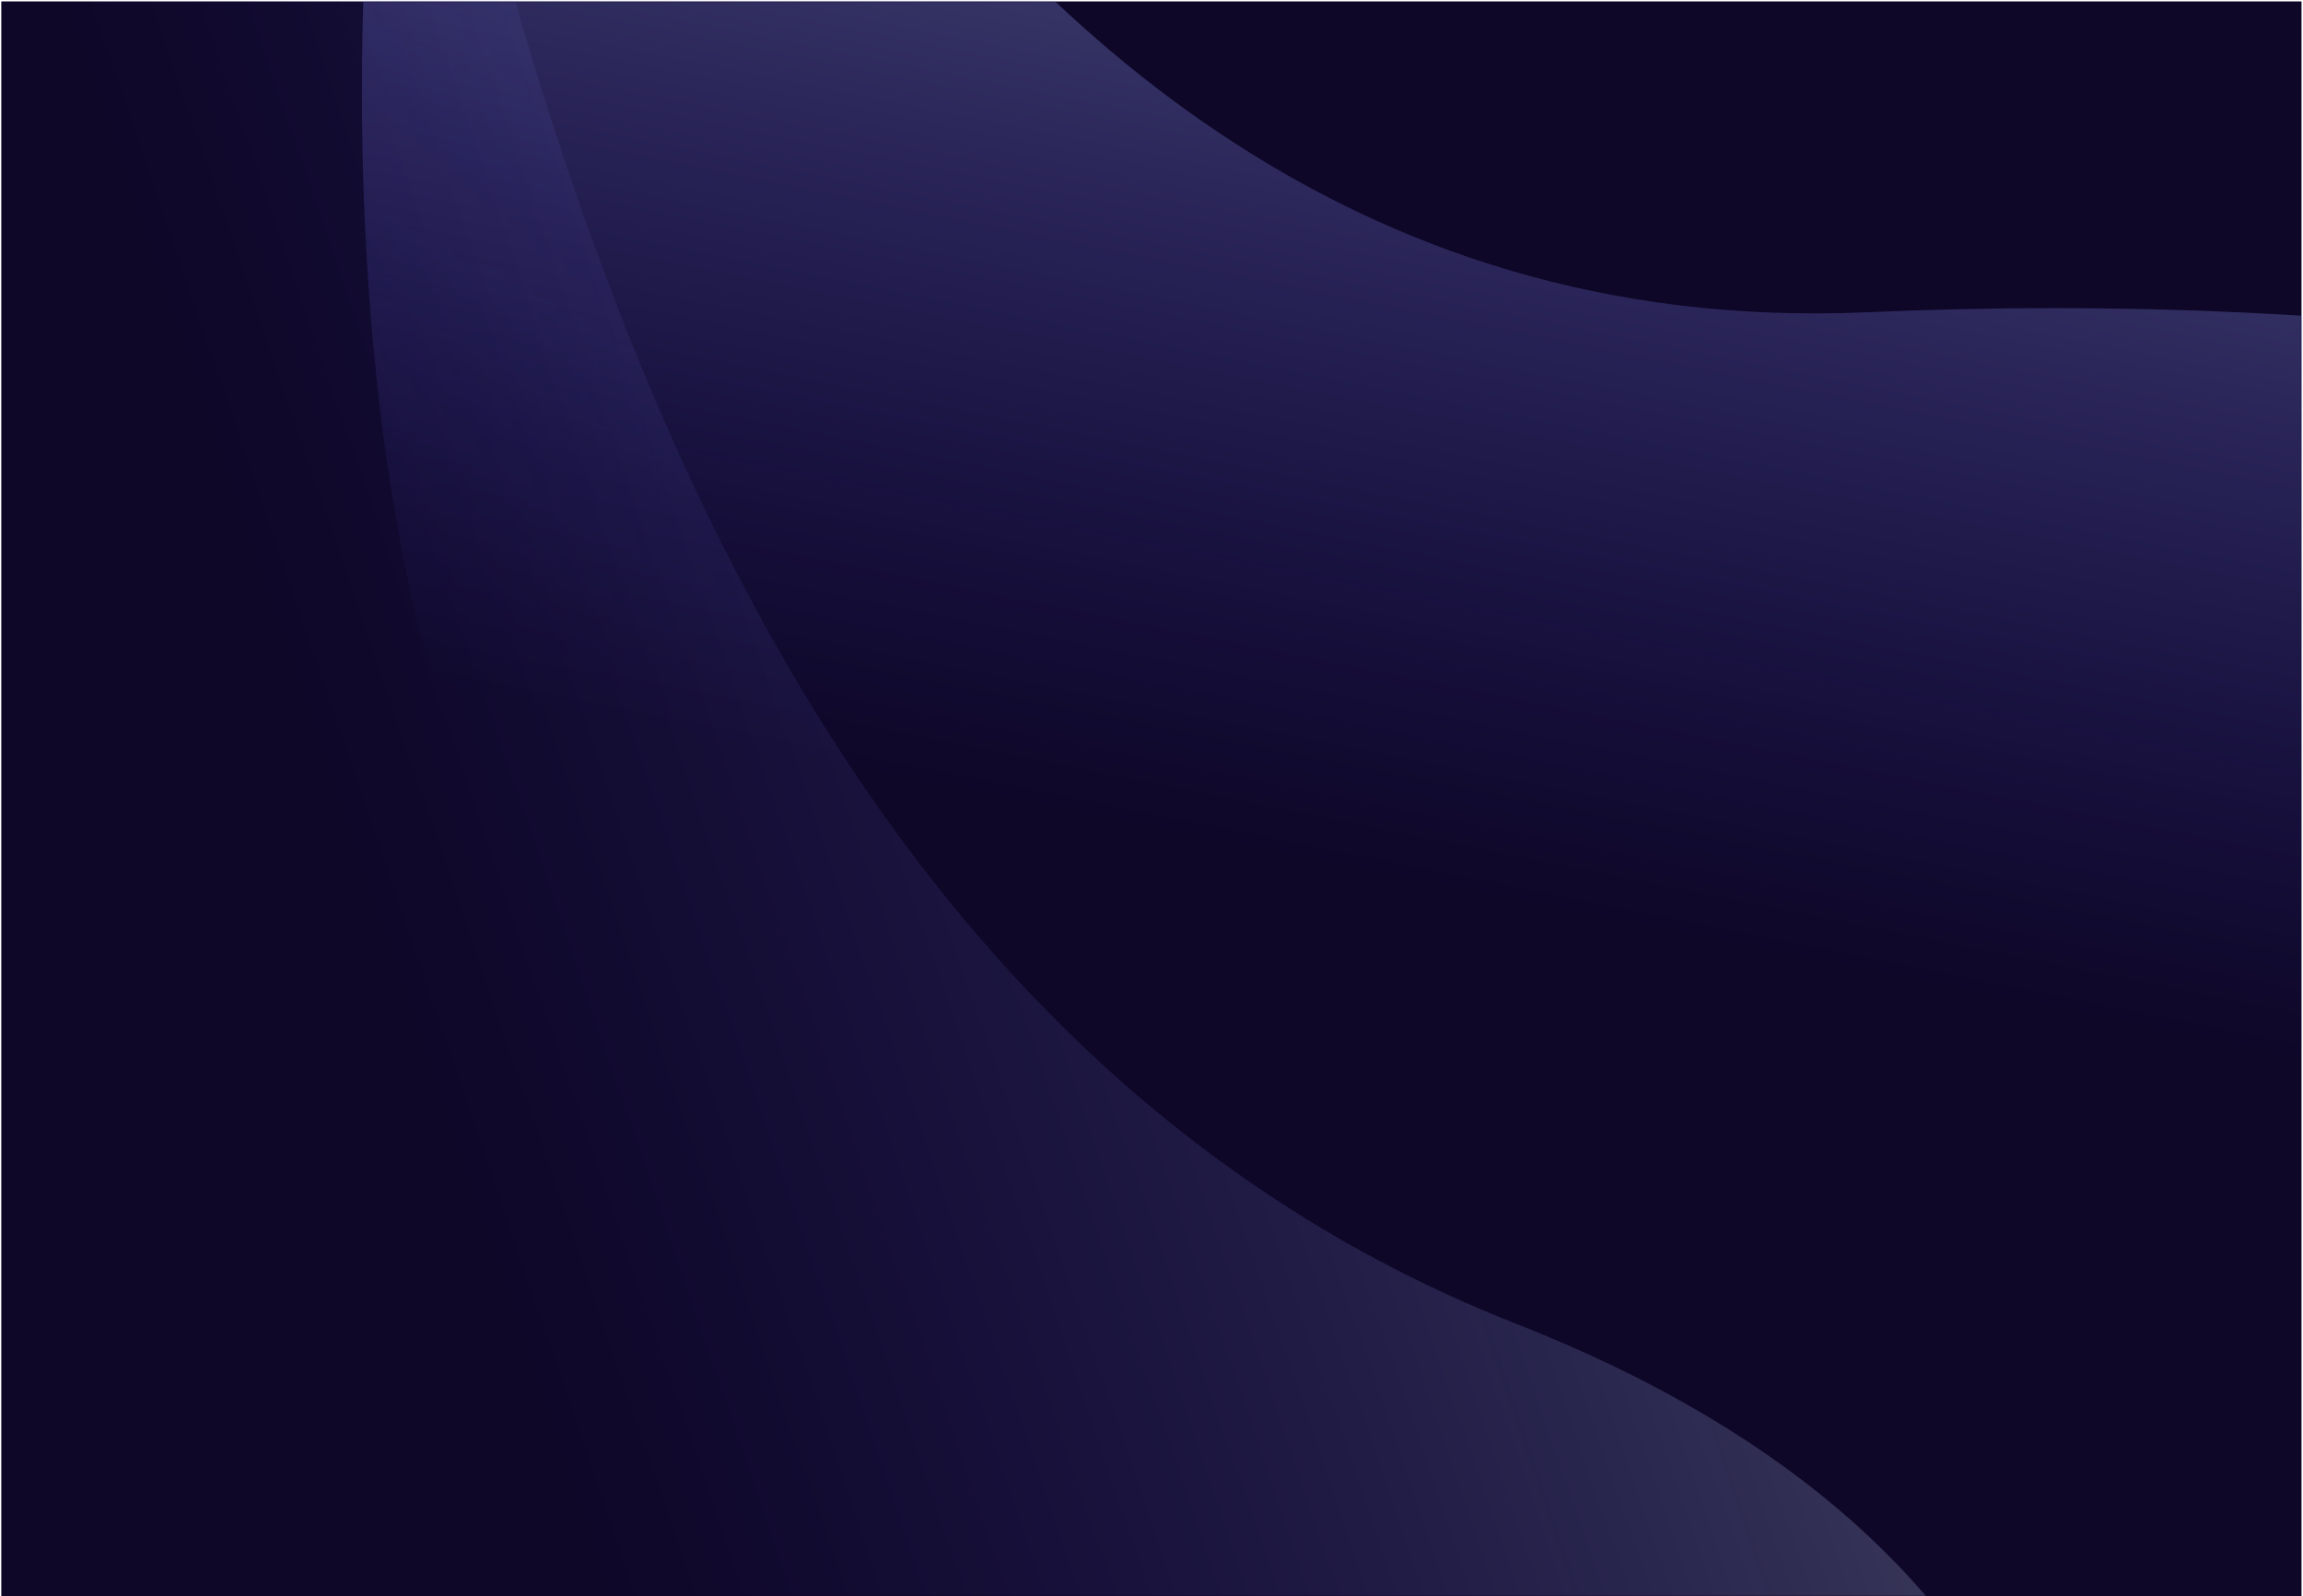
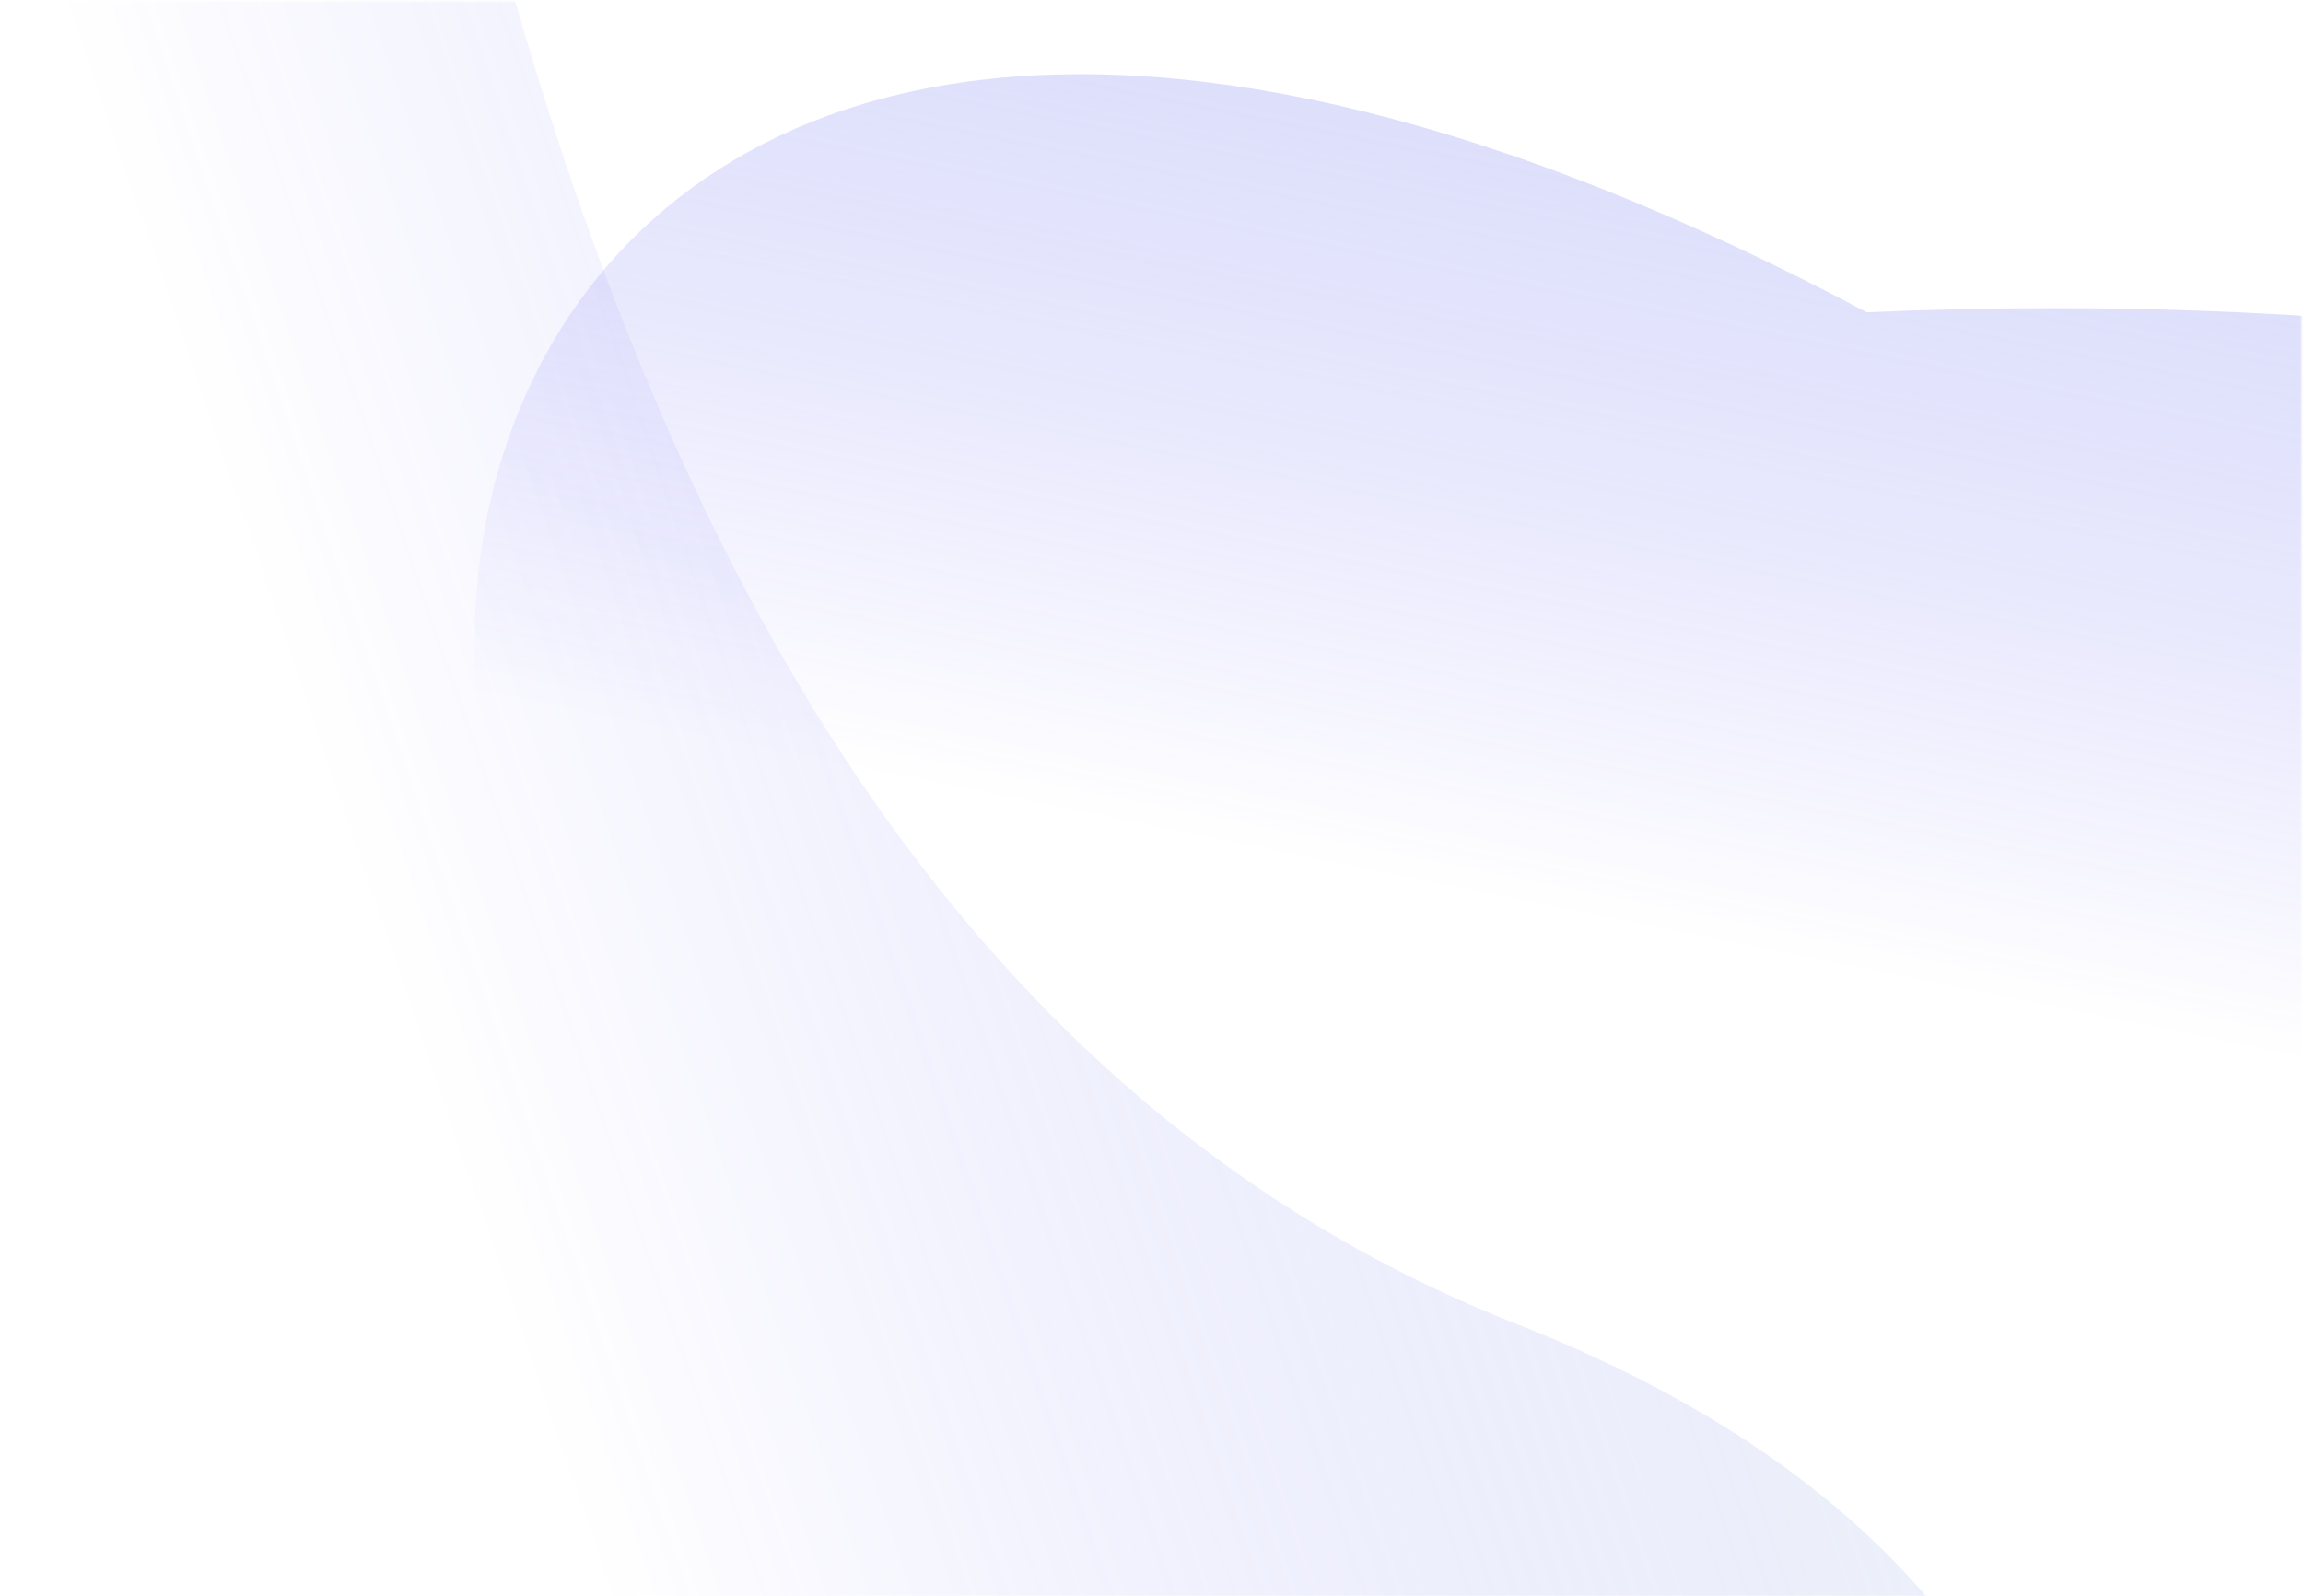
<svg xmlns="http://www.w3.org/2000/svg" width="1219" height="845" viewBox="0 0 1219 845" fill="none">
-   <rect x="0.688" y="0.752" width="1217.53" height="844.249" fill="#0E0728" />
  <mask id="mask0_1808_209" style="mask-type:alpha" maskUnits="userSpaceOnUse" x="0" y="0" width="1219" height="845">
    <rect x="0.688" y="0.752" width="1217.53" height="844.249" fill="#0E0728" />
  </mask>
  <g mask="url(#mask0_1808_209)">
-     <path d="M988.071 165.325C433.036 189.566 295.727 -519.571 254.976 -411.308C196.228 -255.234 81.566 497.032 458.589 668.947C760.208 806.479 1587.25 542.461 1826.03 433.887C1895.71 324.099 1543.11 141.084 988.071 165.325Z" fill="url(#paint0_linear_1808_209)" />
+     <path d="M988.071 165.325C196.228 -255.234 81.566 497.032 458.589 668.947C760.208 806.479 1587.25 542.461 1826.03 433.887C1895.71 324.099 1543.11 141.084 988.071 165.325Z" fill="url(#paint0_linear_1808_209)" />
    <path d="M802.756 700.98C203.793 465.821 241.046 -457.585 135.75 -414.142C-16.047 -351.514 -45.389 272.985 -2.989 687.313C30.93 1018.78 632.987 1481.71 832.493 1592.87C952.731 1570.99 1401.72 936.139 802.756 700.98Z" fill="url(#paint1_linear_1808_209)" fill-opacity="0.5" />
  </g>
  <defs>
    <linearGradient id="paint0_linear_1808_209" x1="591.431" y1="435.922" x2="729.282" y2="-249.988" gradientUnits="userSpaceOnUse">
      <stop stop-color="#F7FBFF" stop-opacity="0" />
      <stop offset="0" stop-color="#584FFB" stop-opacity="0" />
      <stop offset="1" stop-color="#B4C6E7" stop-opacity="0.51" />
    </linearGradient>
    <linearGradient id="paint1_linear_1808_209" x1="245.063" y1="629.088" x2="904.299" y2="403.811" gradientUnits="userSpaceOnUse">
      <stop stop-color="#F7FBFF" stop-opacity="0" />
      <stop offset="0" stop-color="#584FFB" stop-opacity="0" />
      <stop offset="1" stop-color="#B4C6E7" stop-opacity="0.51" />
    </linearGradient>
  </defs>
</svg>